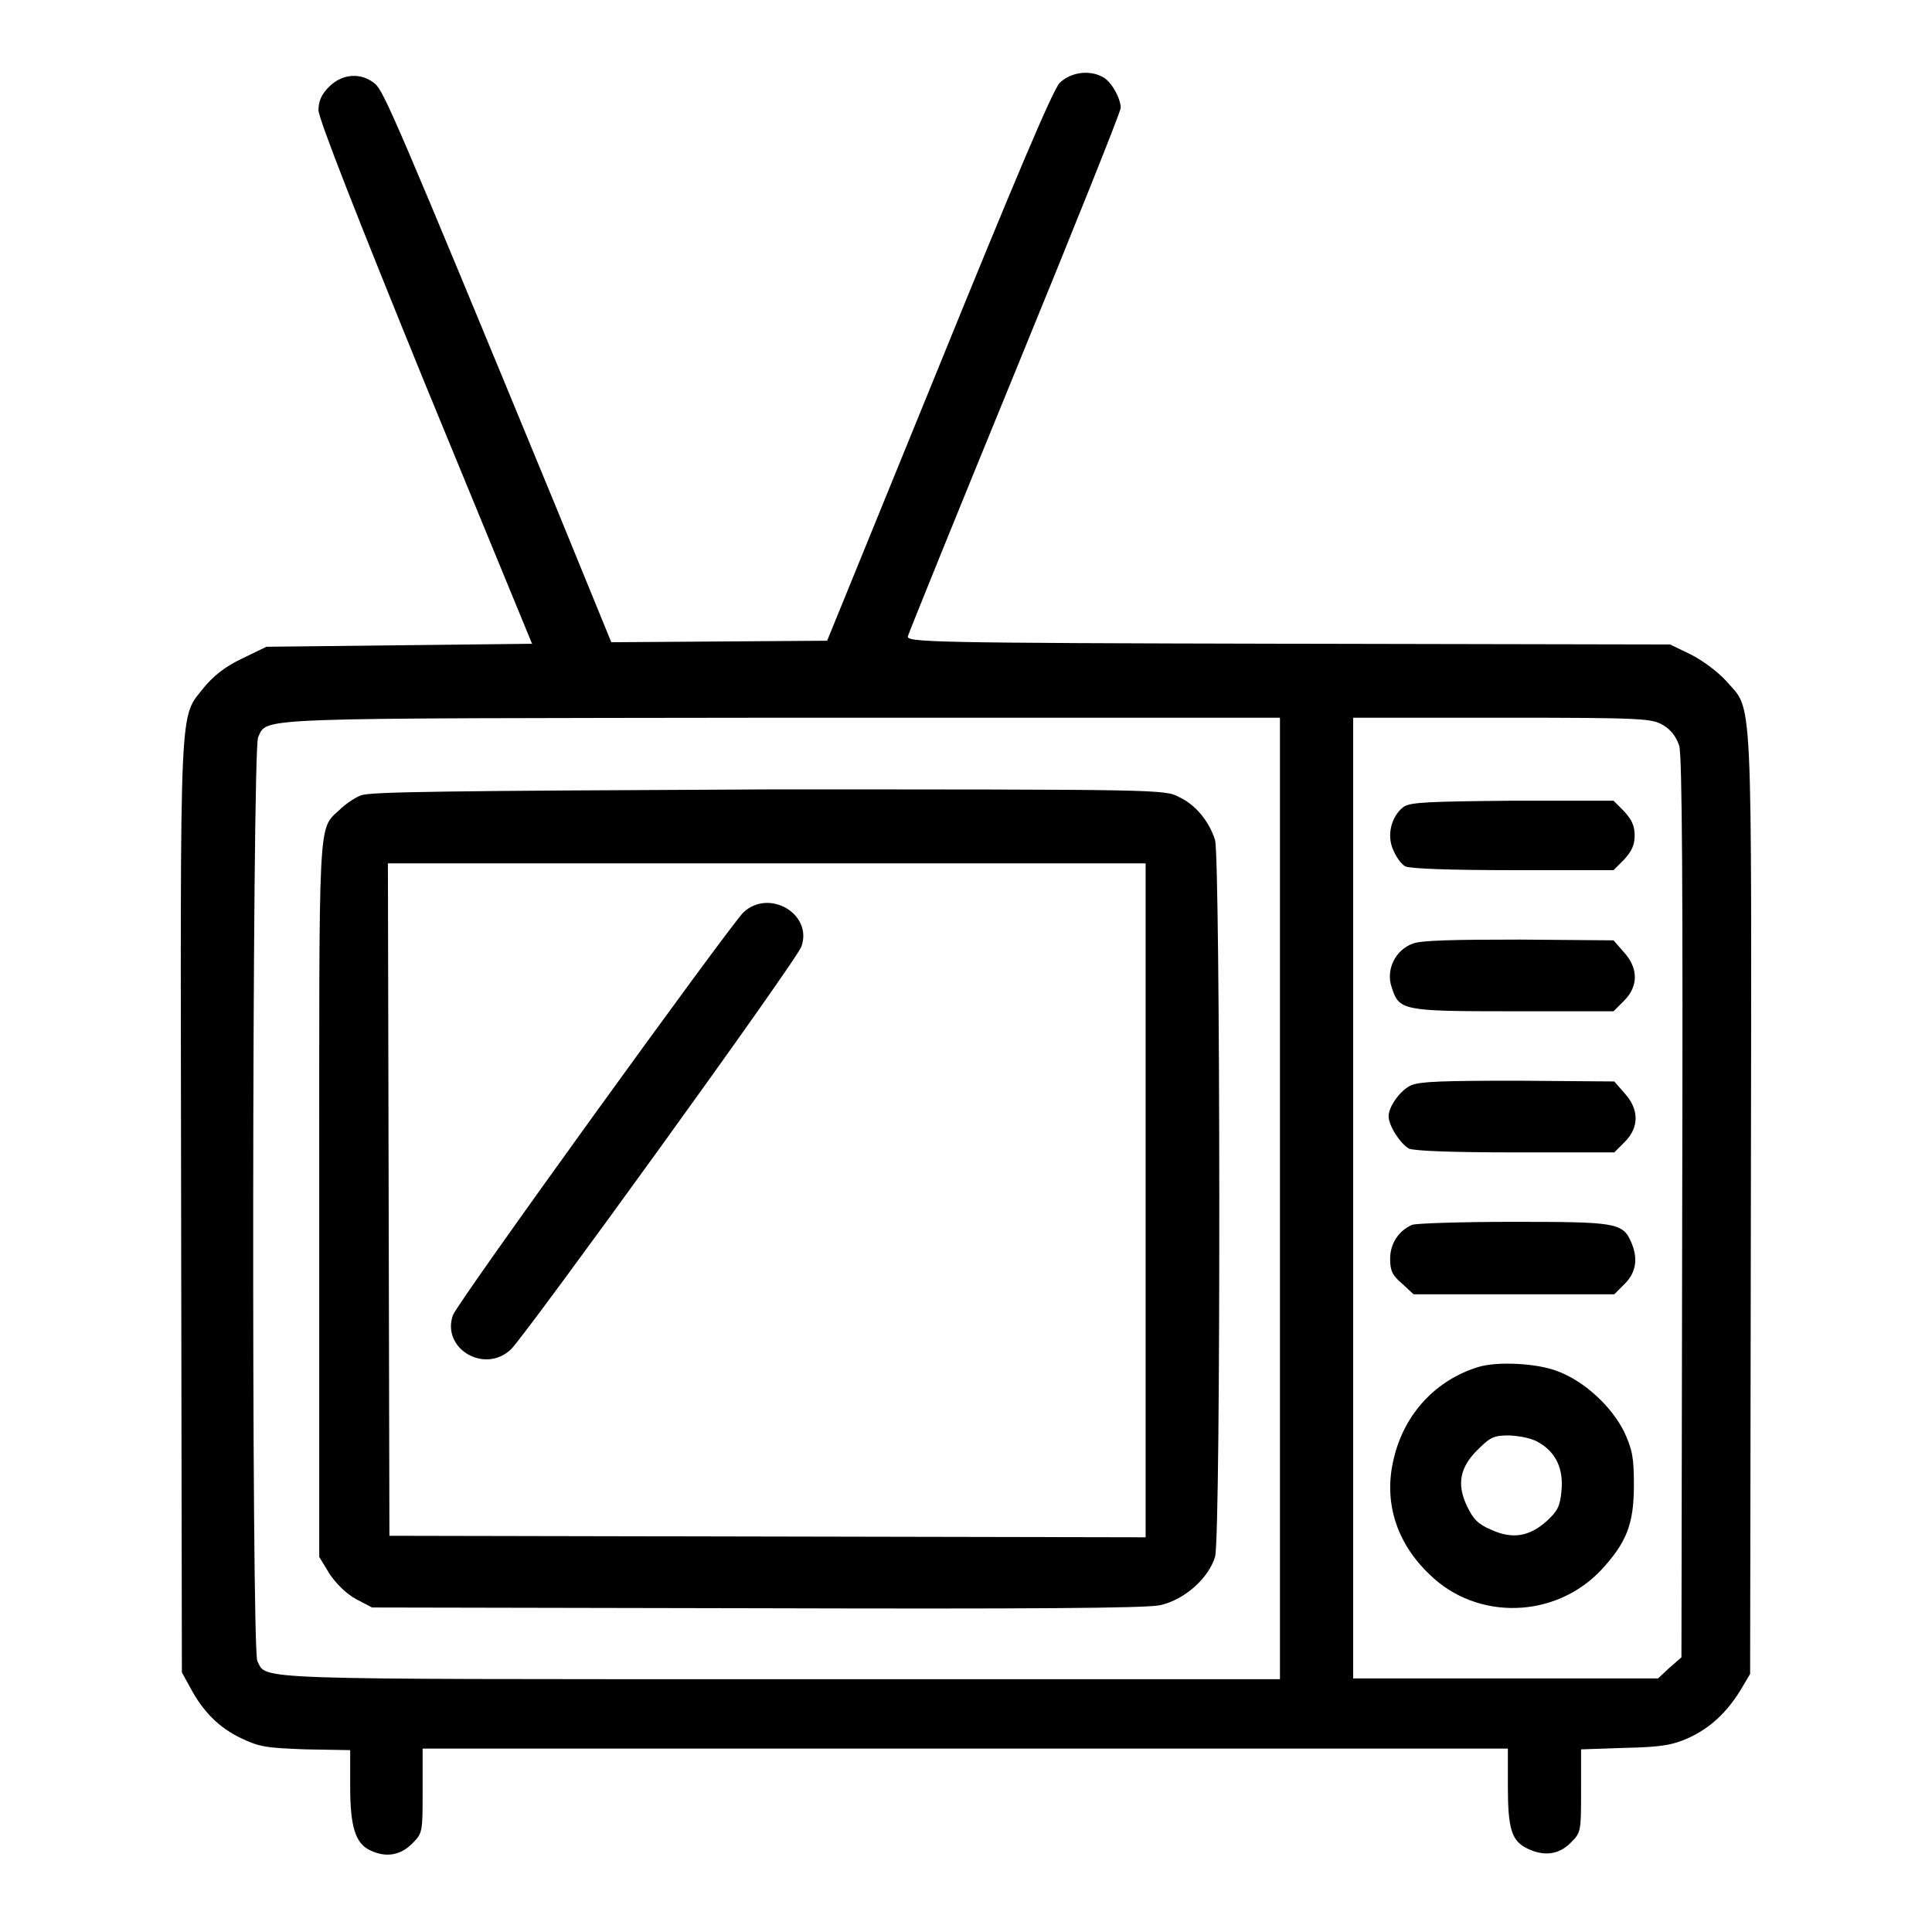
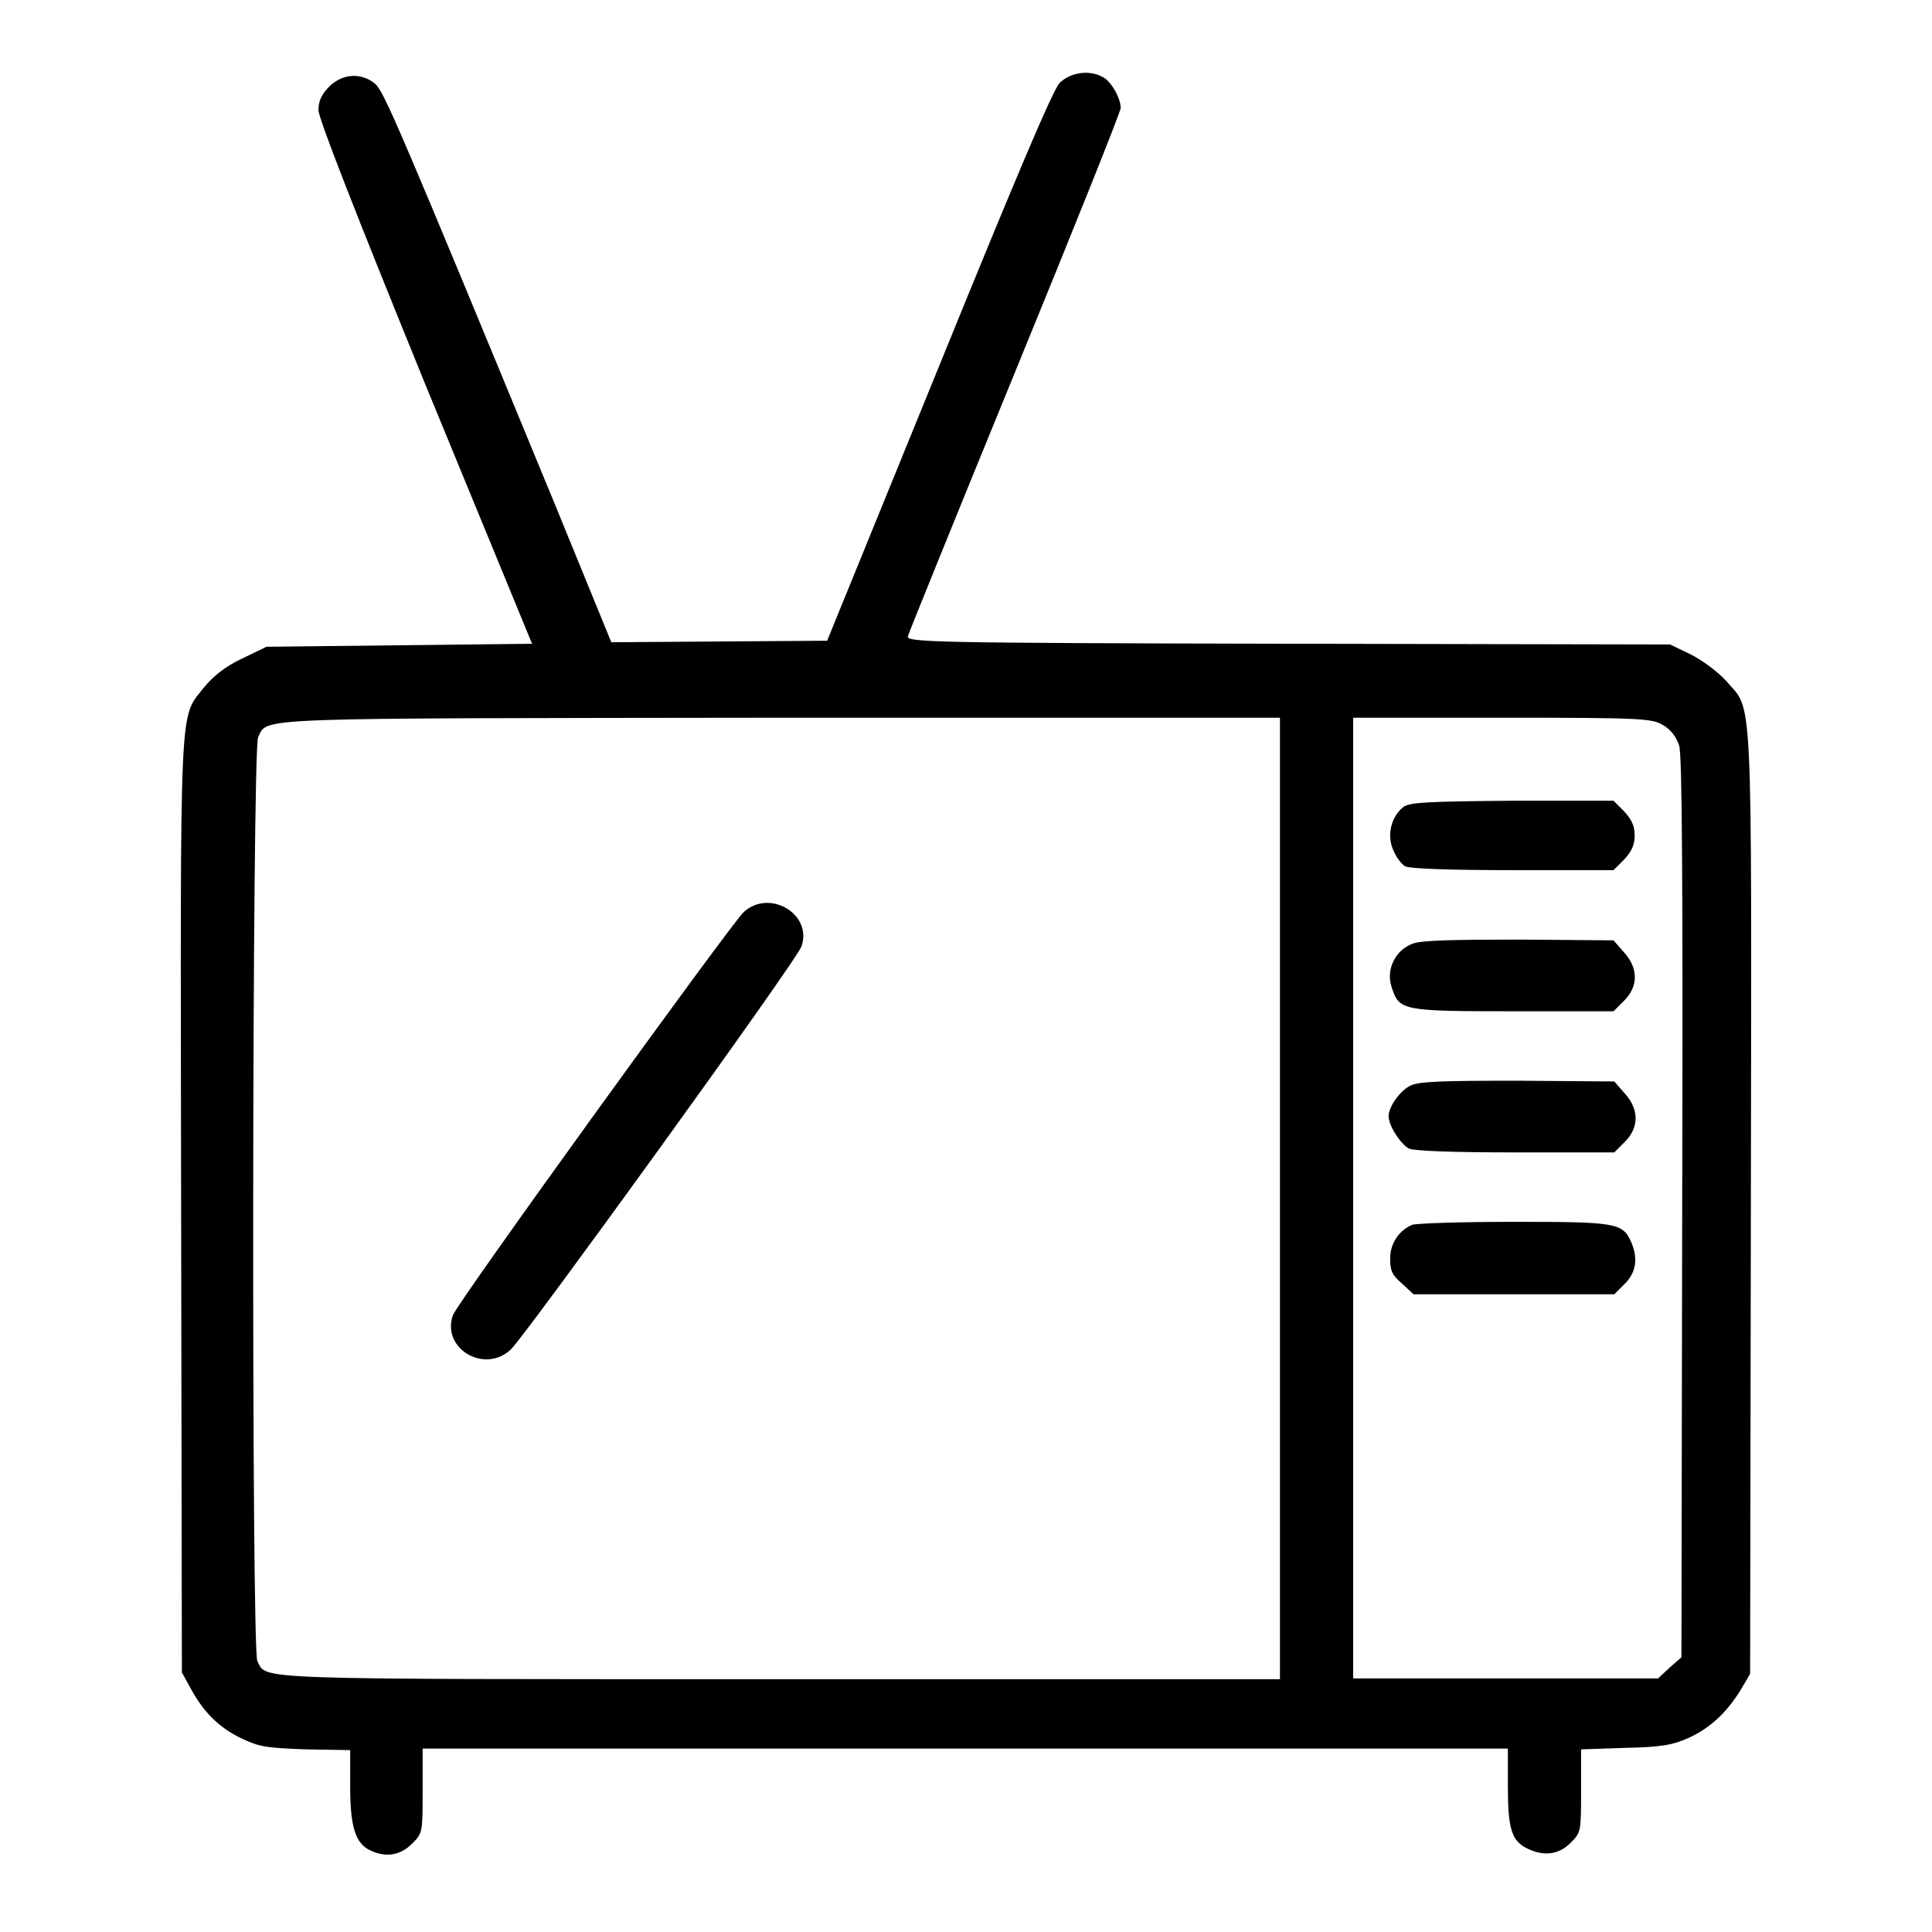
<svg xmlns="http://www.w3.org/2000/svg" version="1.1" x="0px" y="0px" viewBox="0 0 256 256" enable-background="new 0 0 256 256" xml:space="preserve">
  <g>
    <g>
      <g>
        <path fill="#000000" d="M43.6,11.5c-1,1-1.4,1.9-1.4,3.1c0,1.1,5.1,14.1,14.1,36.2l14.2,34.5l-17.6,0.2l-17.6,0.2L32,87.3c-2.3,1.1-3.7,2.3-4.9,3.7c-3.4,4.4-3.2,0-3.1,68.7l0.1,61.9l1.1,2c1.7,3.2,3.8,5.3,6.7,6.7c2.5,1.2,3.4,1.3,8.6,1.5l5.9,0.1v4.8c0,5.4,0.7,7.6,2.7,8.5c2.1,1,4,0.6,5.5-0.9c1.4-1.4,1.4-1.5,1.4-7v-5.6H128h71.8v5c0,5.6,0.5,7.2,2.5,8.2c2.2,1.1,4.2,0.9,5.8-0.7c1.4-1.4,1.4-1.5,1.4-6.9v-5.5l5.9-0.2c4.8-0.1,6.3-0.4,8.3-1.3c2.9-1.3,5.1-3.4,6.9-6.3l1.3-2.2l0.1-62.4c0.1-69.8,0.3-65-3.3-69.2c-1.1-1.2-3.1-2.7-4.7-3.5l-2.7-1.3l-50.6-0.1c-47.6-0.1-50.6-0.2-50.4-1c0.1-0.4,6.5-16.2,14.2-35c7.7-18.8,14-34.5,14-35c0-1.3-1.3-3.6-2.4-4.1c-1.8-1-4.3-0.6-5.7,0.8c-0.9,0.9-6.2,13.5-16,37.6l-14.8,36.3l-14.3,0.1l-14.3,0.1l-7.4-18.1C52.4,15.6,50.9,12.2,49.7,11.1C47.9,9.6,45.4,9.7,43.6,11.5z M169.6,158.8v63.7h-66.1c-71.3,0-68.1,0.1-69.4-2.4c-0.8-1.4-0.7-120.7,0.1-122.4c1.3-2.7-1.8-2.5,69.5-2.6h65.9V158.8L169.6,158.8z M220.4,96.1c1,0.6,1.7,1.5,2.1,2.7c0.4,1.3,0.5,19,0.4,61.3l-0.1,59.5l-1.6,1.4l-1.5,1.4h-20.2h-20.2v-63.7V95.1H199C217.8,95.1,218.9,95.2,220.4,96.1z" />
-         <path fill="#000000" d="M47.8,105.4c-0.8,0.3-2.1,1.2-2.8,1.9c-2.9,2.7-2.7,0.3-2.7,51.8v47.2l1.4,2.3c0.9,1.3,2.2,2.6,3.5,3.3l2.1,1.1l50.9,0.1c36,0.1,51.7,0,53.5-0.4c3.2-0.7,6.4-3.5,7.3-6.4c0.8-2.7,0.7-92.7,0-95c-0.8-2.5-2.6-4.7-4.8-5.7c-1.8-1-2.9-1-54.4-1C59.1,104.8,48.9,104.9,47.8,105.4z M151.8,159v44.7l-50.1-0.1l-50.1-0.1l-0.1-44.6l-0.1-44.5h50.2h50.2V159z" />
        <path fill="#000000" d="M98.5,120.9c-1.9,1.9-38,51.8-38.5,53.4c-1.5,4.4,4.2,7.8,7.7,4.5c1.9-1.8,38-51.7,38.5-53.4C107.7,121.1,101.9,117.7,98.5,120.9z" />
        <path fill="#000000" d="M186,106.9c-1.6,1.2-2.3,3.7-1.4,5.7c0.4,1,1.1,1.9,1.6,2.2c0.7,0.3,5.7,0.5,14.3,0.5h13.3l1.4-1.4c1-1.1,1.4-1.9,1.4-3.2s-0.4-2.1-1.4-3.2l-1.4-1.4h-13.4C189.3,106.2,186.9,106.3,186,106.9z" />
        <path fill="#000000" d="M187.3,125c-2.4,0.8-3.7,3.5-2.9,5.8c1,3.1,1.3,3.2,16.1,3.2h13.3l1.4-1.4c1.9-1.9,1.9-4.3,0-6.4l-1.4-1.6l-12.4-0.1C192.6,124.5,188.5,124.6,187.3,125z" />
        <path fill="#000000" d="M187,143.8c-1.4,0.6-3,2.8-3,4.1s1.6,3.7,2.7,4.3c0.8,0.3,5.5,0.5,14.2,0.5h13l1.4-1.4c1.9-1.9,1.9-4.3,0-6.4l-1.4-1.6l-12.7-0.1C191.1,143.2,188.2,143.3,187,143.8z" />
        <path fill="#000000" d="M187.1,162.3c-1.8,0.8-2.9,2.5-2.9,4.5c0,1.6,0.3,2.2,1.6,3.3l1.5,1.4h13.3h13.3l1.4-1.4c1.5-1.5,1.8-3.4,0.8-5.6c-1.1-2.5-2.2-2.6-15.6-2.6C193.6,161.9,187.6,162.1,187.1,162.3z" />
-         <path fill="#000000" d="M196,181.1c-5.7,1.7-9.9,6.2-11.3,12.1c-1.4,5.6,0.2,11.1,4.7,15.4c6.3,6.2,16.7,5.9,22.8-0.6c3.3-3.6,4.3-6,4.3-11.2c0-3.7-0.2-4.7-1.3-7.1c-1.7-3.4-5.3-6.7-8.8-8C203.6,180.6,198.4,180.4,196,181.1z M204,191.2c2.2,1.3,3.2,3.5,2.9,6.4c-0.2,2-0.5,2.6-1.9,3.9c-2.3,2.1-4.6,2.5-7.4,1.2c-1.7-0.7-2.4-1.4-3.2-3.1c-1.4-2.9-1-5.2,1.5-7.6c1.6-1.6,2.1-1.8,4.1-1.8C201.6,190.3,203.1,190.6,204,191.2z" />
      </g>
    </g>
  </g>
</svg>